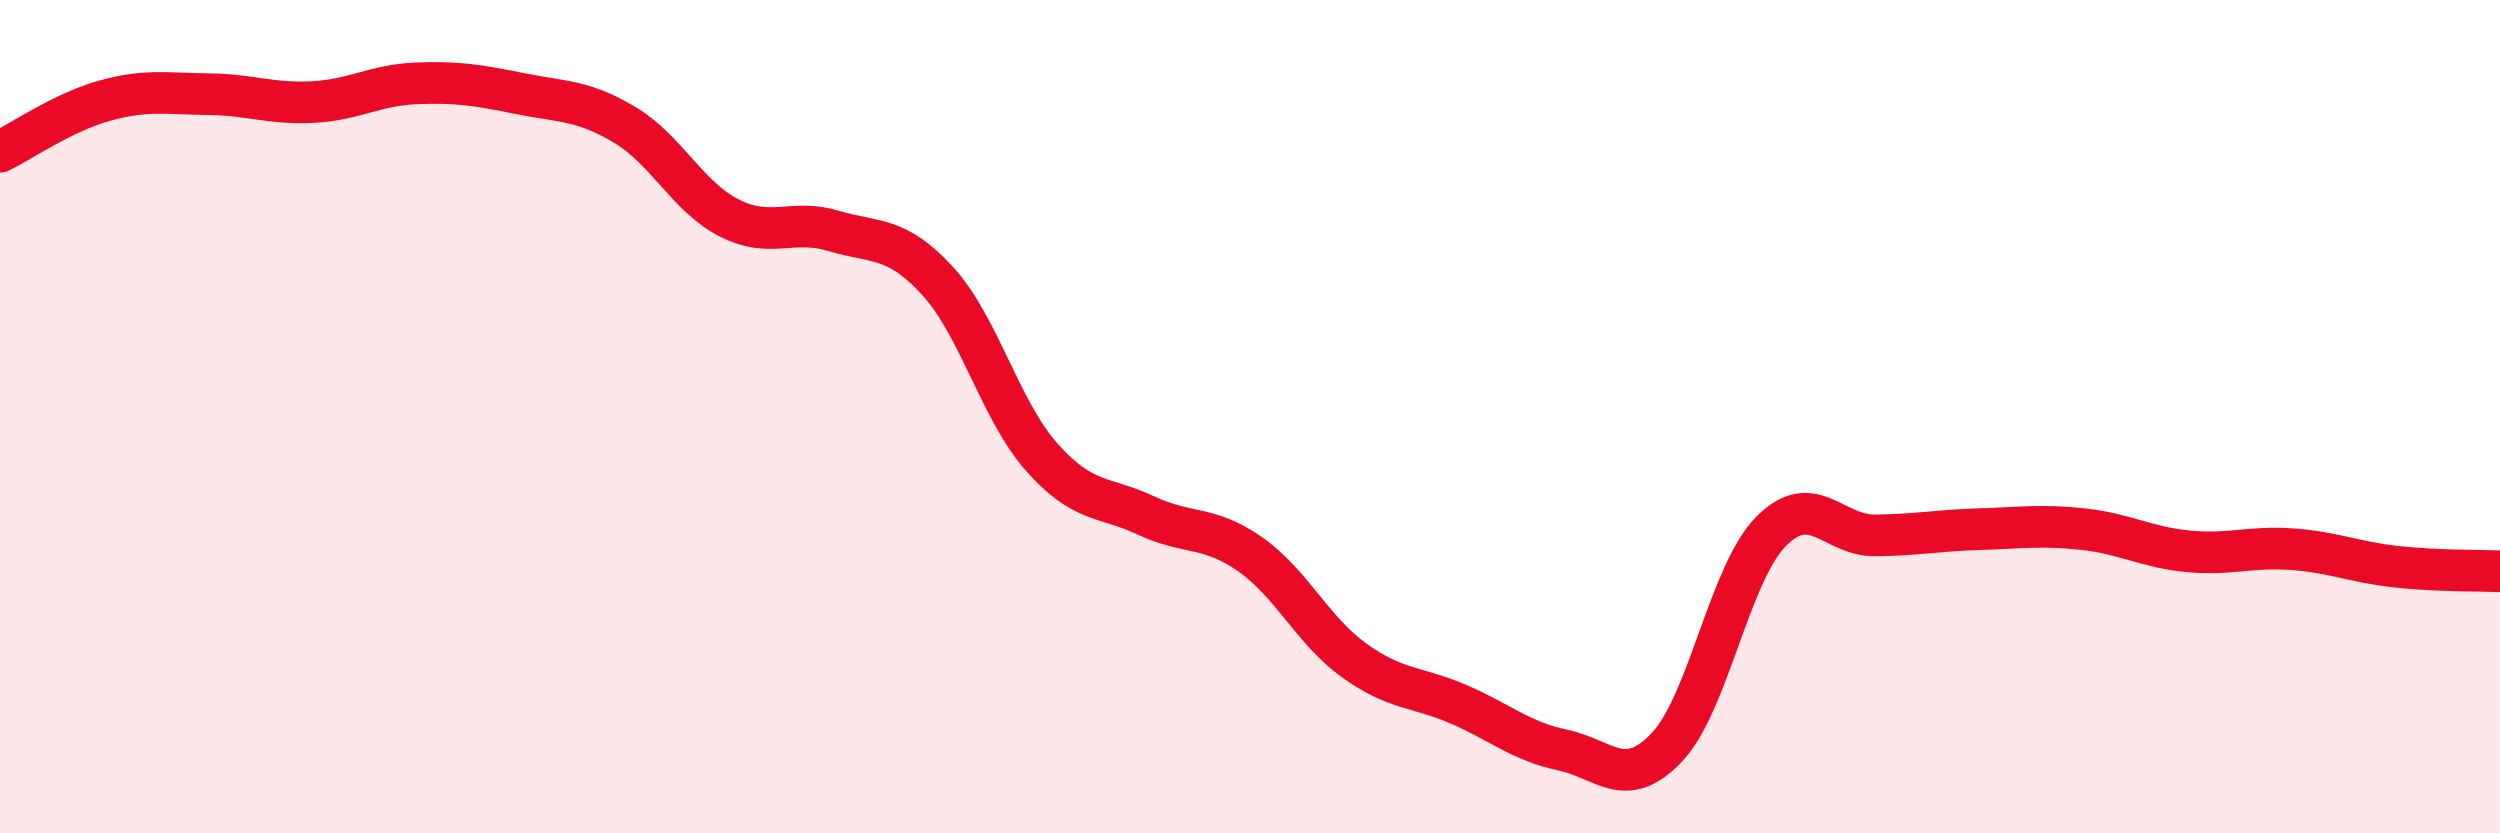
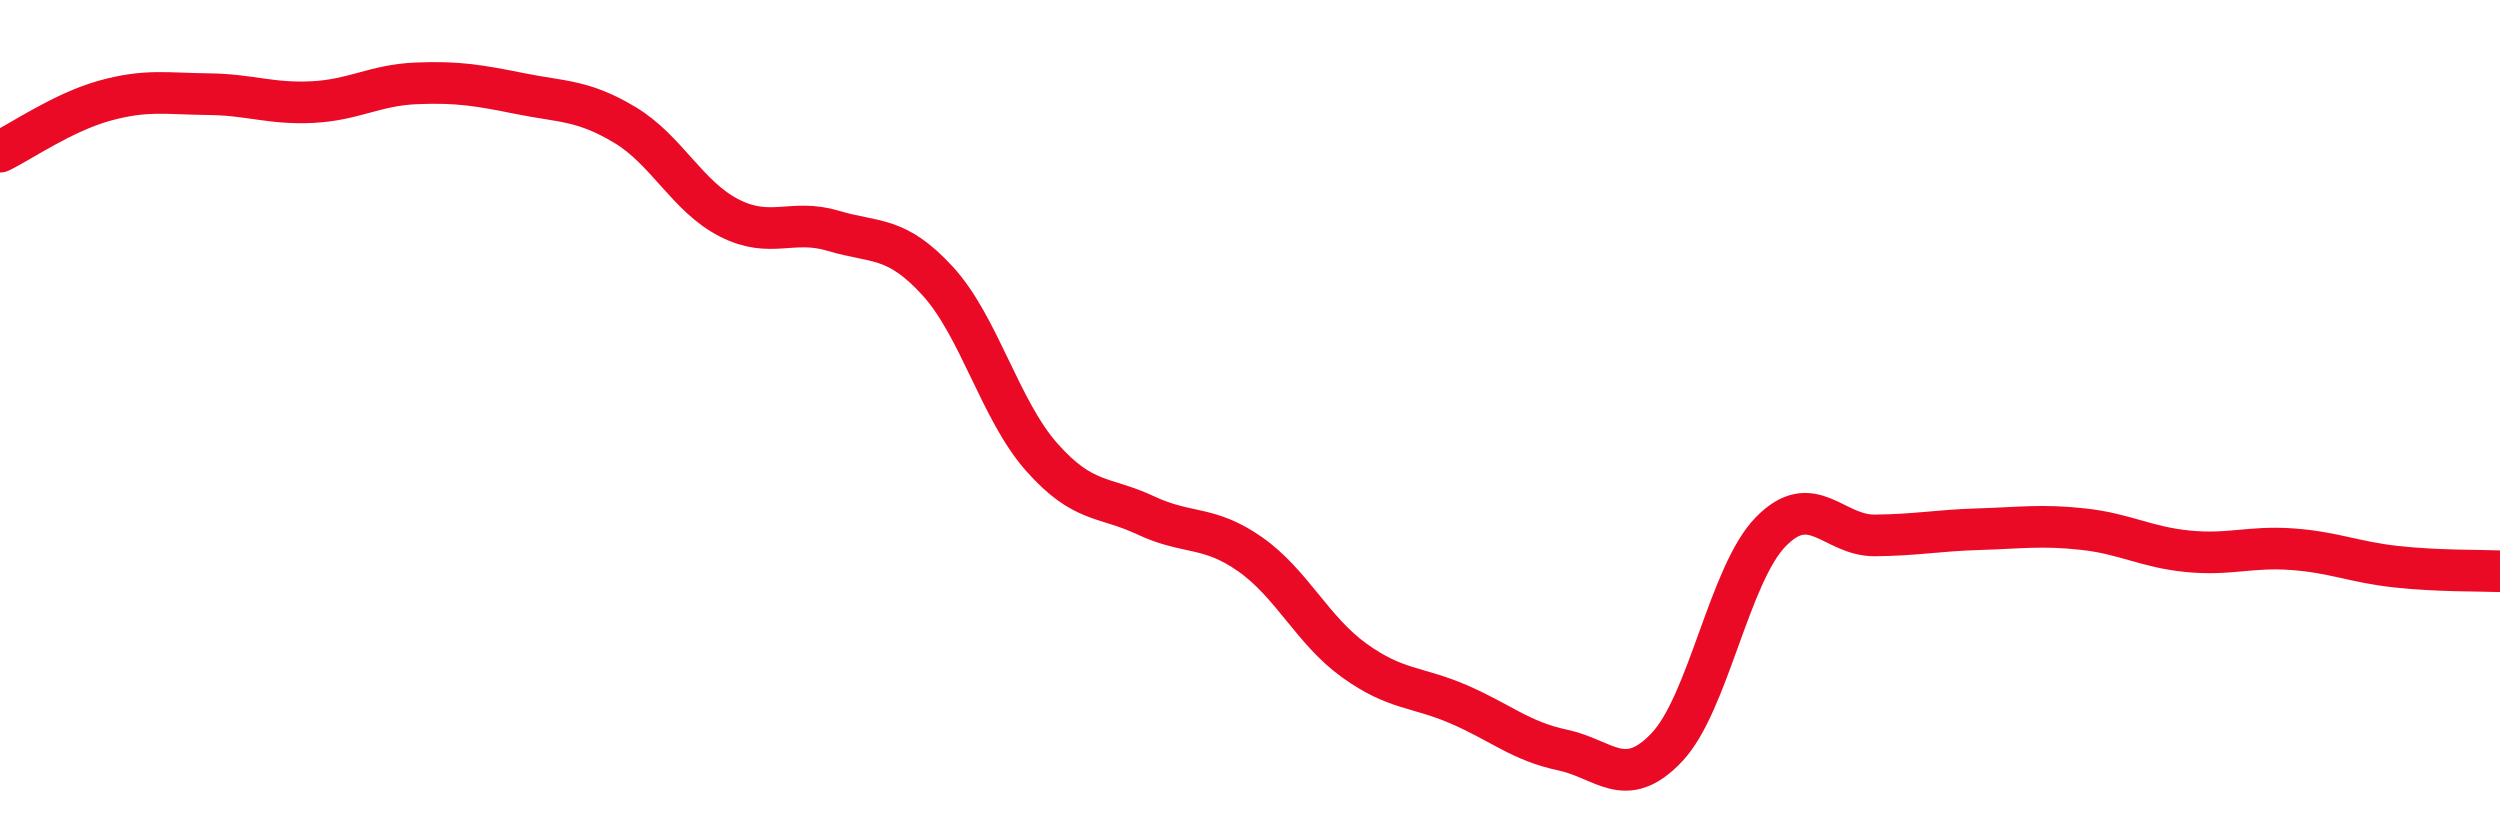
<svg xmlns="http://www.w3.org/2000/svg" width="60" height="20" viewBox="0 0 60 20">
-   <path d="M 0,3.64 C 0.5,3.4 1.5,2.7 2.5,2.42 C 3.5,2.14 4,2.25 5,2.26 C 6,2.27 6.5,2.5 7.5,2.45 C 8.5,2.4 9,2.04 10,2 C 11,1.96 11.5,2.05 12.5,2.25 C 13.5,2.45 14,2.4 15,3 C 16,3.6 16.5,4.72 17.5,5.23 C 18.5,5.74 19,5.24 20,5.54 C 21,5.84 21.5,5.65 22.5,6.74 C 23.5,7.83 24,9.84 25,10.97 C 26,12.1 26.5,11.9 27.5,12.37 C 28.5,12.84 29,12.6 30,13.3 C 31,14 31.5,15.13 32.5,15.85 C 33.5,16.57 34,16.47 35,16.9 C 36,17.33 36.5,17.79 37.5,18 C 38.5,18.21 39,18.99 40,17.94 C 41,16.89 41.5,13.78 42.5,12.76 C 43.5,11.74 44,12.86 45,12.85 C 46,12.84 46.5,12.73 47.5,12.7 C 48.5,12.67 49,12.59 50,12.7 C 51,12.81 51.5,13.13 52.5,13.23 C 53.5,13.33 54,13.11 55,13.18 C 56,13.25 56.5,13.49 57.5,13.6 C 58.5,13.71 59.5,13.69 60,13.71L60 20L0 20Z" fill="#EB0A25" opacity="0.1" stroke-linecap="round" stroke-linejoin="round" />
  <path d="M 0,3.64 C 0.5,3.4 1.5,2.7 2.5,2.42 C 3.5,2.14 4,2.25 5,2.26 C 6,2.27 6.5,2.5 7.5,2.45 C 8.5,2.4 9,2.04 10,2 C 11,1.96 11.5,2.05 12.5,2.25 C 13.5,2.45 14,2.4 15,3 C 16,3.6 16.5,4.72 17.5,5.23 C 18.5,5.74 19,5.24 20,5.54 C 21,5.84 21.5,5.65 22.5,6.74 C 23.5,7.83 24,9.84 25,10.97 C 26,12.1 26.5,11.9 27.5,12.37 C 28.5,12.84 29,12.6 30,13.3 C 31,14 31.5,15.13 32.5,15.85 C 33.5,16.57 34,16.47 35,16.9 C 36,17.33 36.5,17.79 37.5,18 C 38.5,18.21 39,18.99 40,17.94 C 41,16.89 41.5,13.78 42.5,12.76 C 43.5,11.74 44,12.86 45,12.85 C 46,12.84 46.5,12.73 47.5,12.7 C 48.5,12.67 49,12.59 50,12.7 C 51,12.81 51.5,13.13 52.5,13.23 C 53.5,13.33 54,13.11 55,13.18 C 56,13.25 56.5,13.49 57.5,13.6 C 58.5,13.71 59.5,13.69 60,13.71" stroke="#EB0A25" stroke-width="1" fill="none" stroke-linecap="round" stroke-linejoin="round" />
</svg>